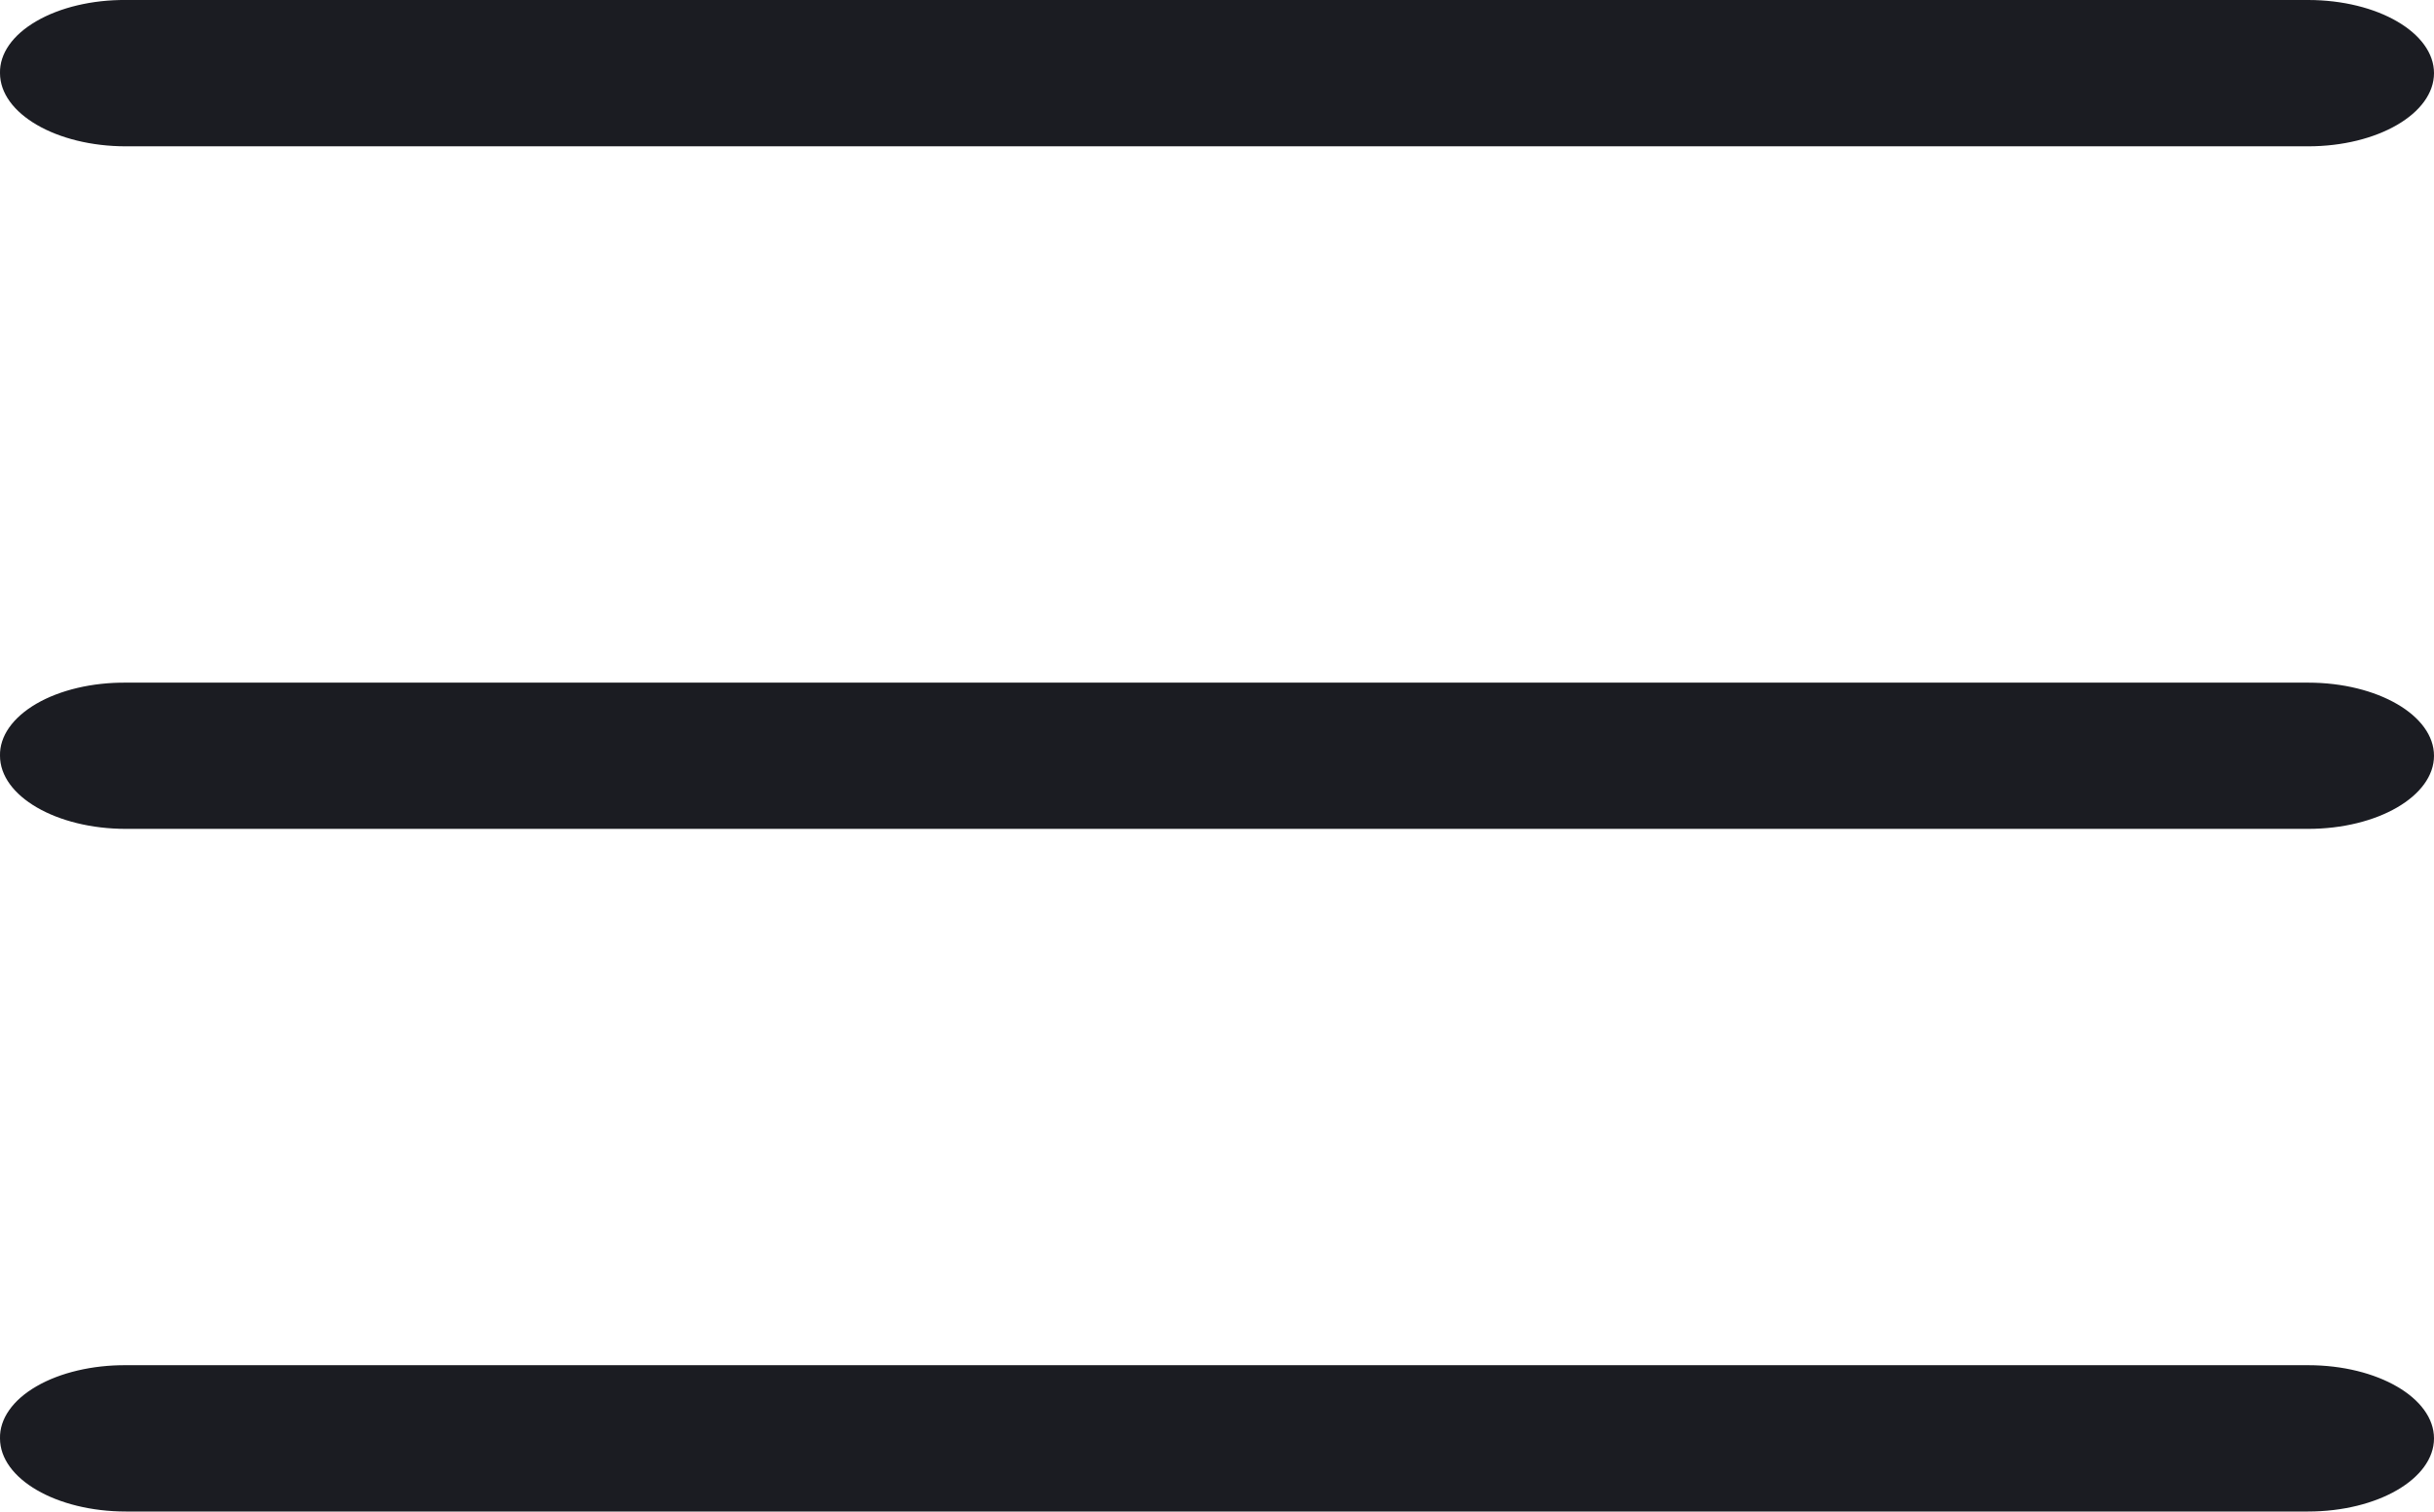
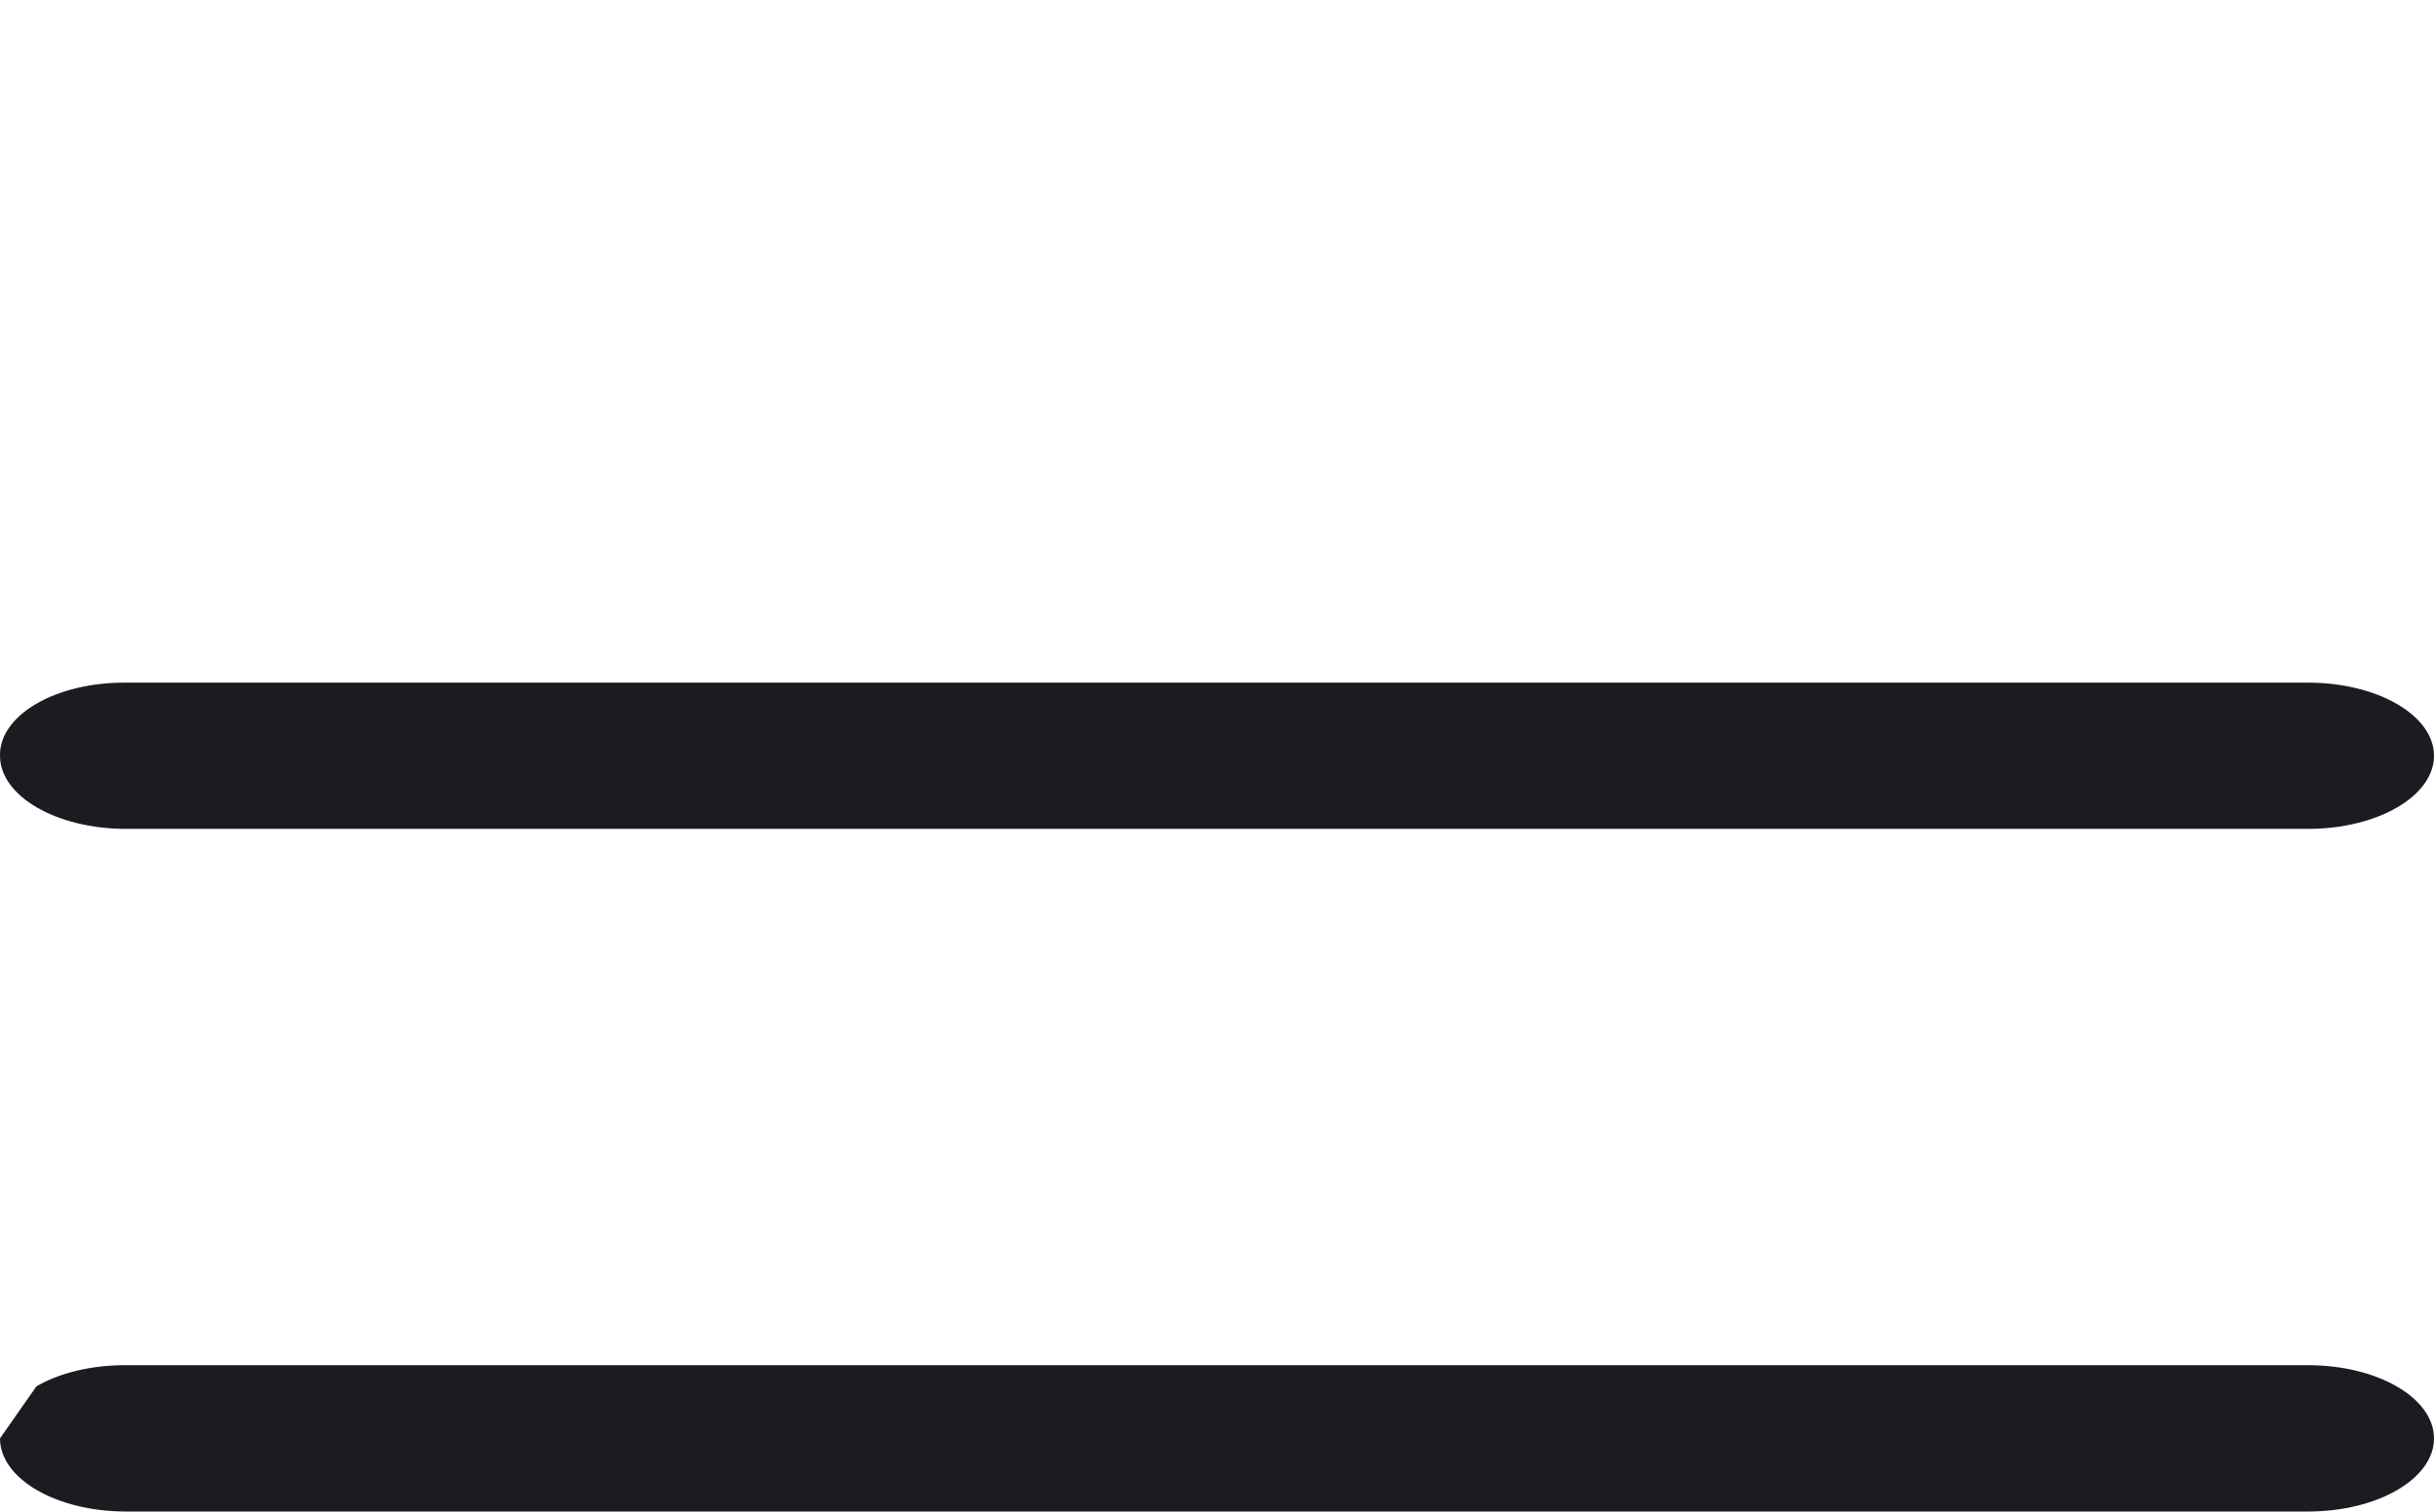
<svg xmlns="http://www.w3.org/2000/svg" viewBox="0 0 26 16.146" fill="none">
-   <path d="M0 15.365C0 15.796 0.602 16.146 1.345 16.146H24.655C25.398 16.146 26 15.796 26 15.365C26 14.933 25.398 14.583 24.655 14.583H1.345C0.987 14.581 0.642 14.662 0.389 14.809C0.135 14.956 -0.005 15.157 0 15.365Z" fill="#1B1C22" />
+   <path d="M0 15.365C0 15.796 0.602 16.146 1.345 16.146H24.655C25.398 16.146 26 15.796 26 15.365C26 14.933 25.398 14.583 24.655 14.583H1.345C0.987 14.581 0.642 14.662 0.389 14.809Z" fill="#1B1C22" />
  <path d="M0 8.073C0 8.504 0.602 8.854 1.345 8.854H24.655C25.398 8.854 26 8.504 26 8.073C26 7.642 25.398 7.292 24.655 7.292H1.345C0.987 7.289 0.642 7.37 0.389 7.517C0.135 7.665 -0.005 7.865 0 8.073Z" fill="#1B1C22" />
-   <path d="M0 0.781C0 1.213 0.602 1.563 1.345 1.563H24.655C25.398 1.563 26 1.213 26 0.781C26 0.35 25.398 0 24.655 0H1.345C0.987 -0.003 0.642 0.079 0.389 0.226C0.135 0.373 -0.005 0.573 0 0.781Z" fill="#1B1C22" />
</svg>